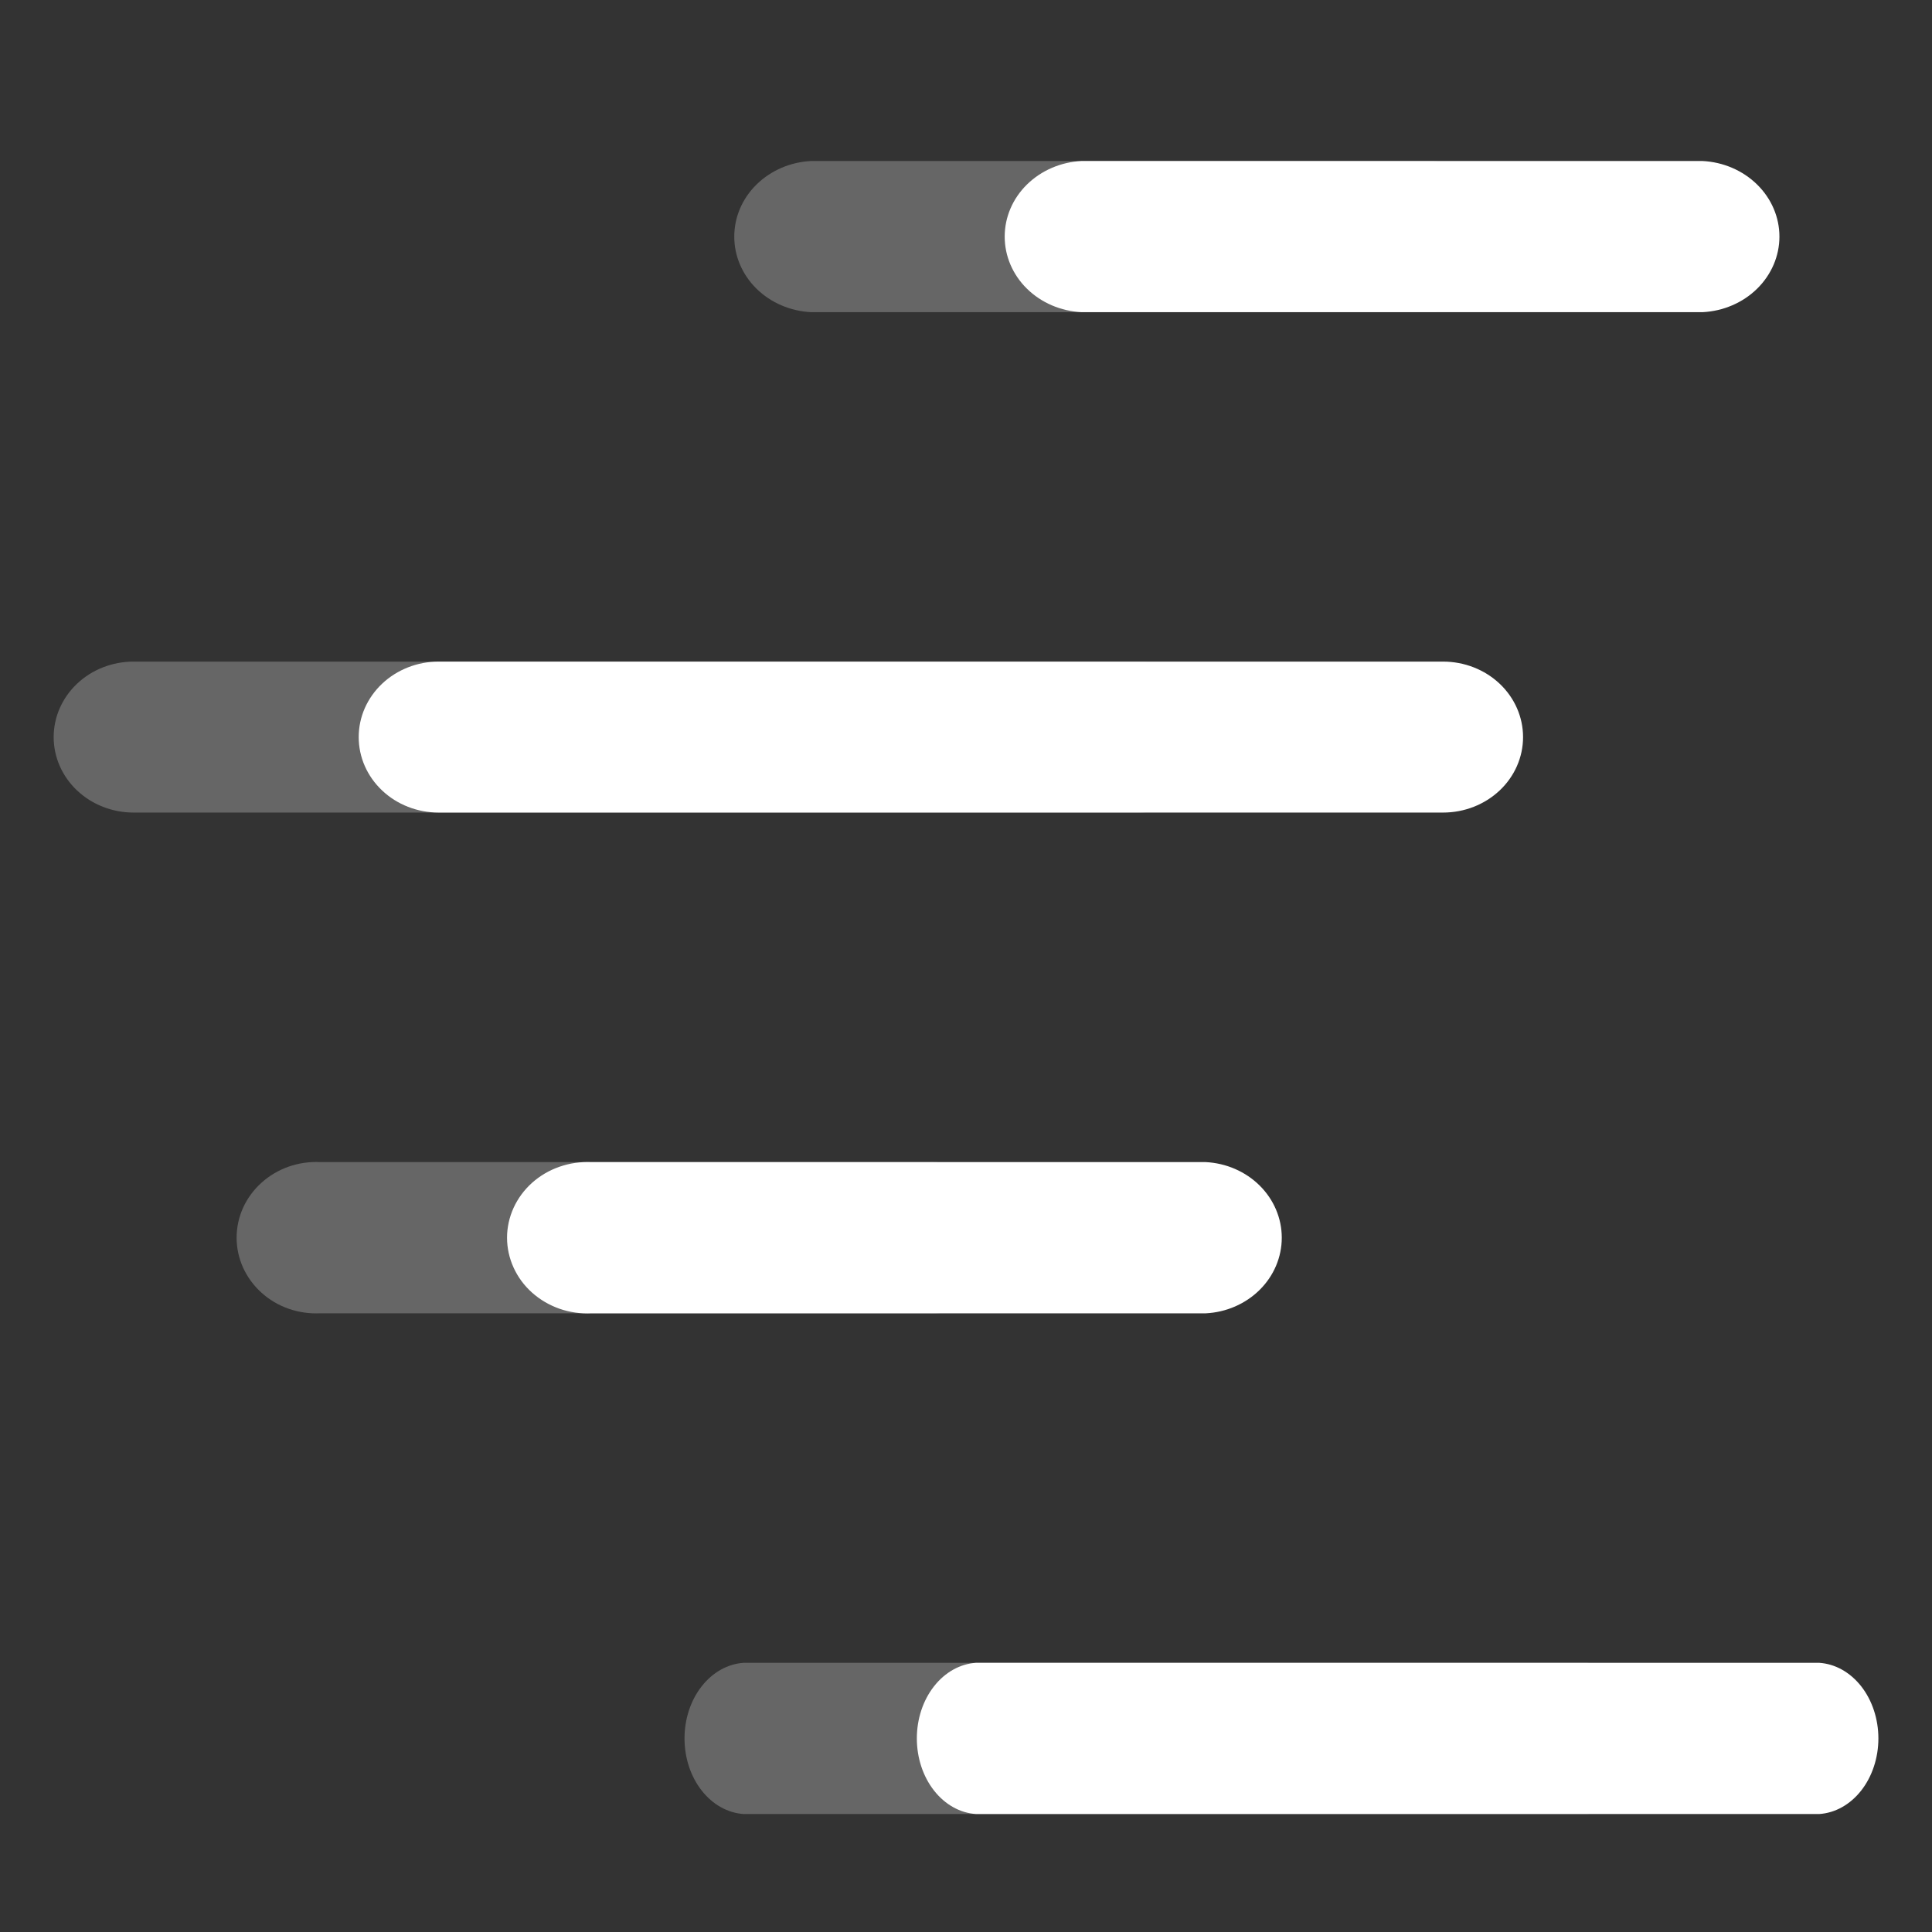
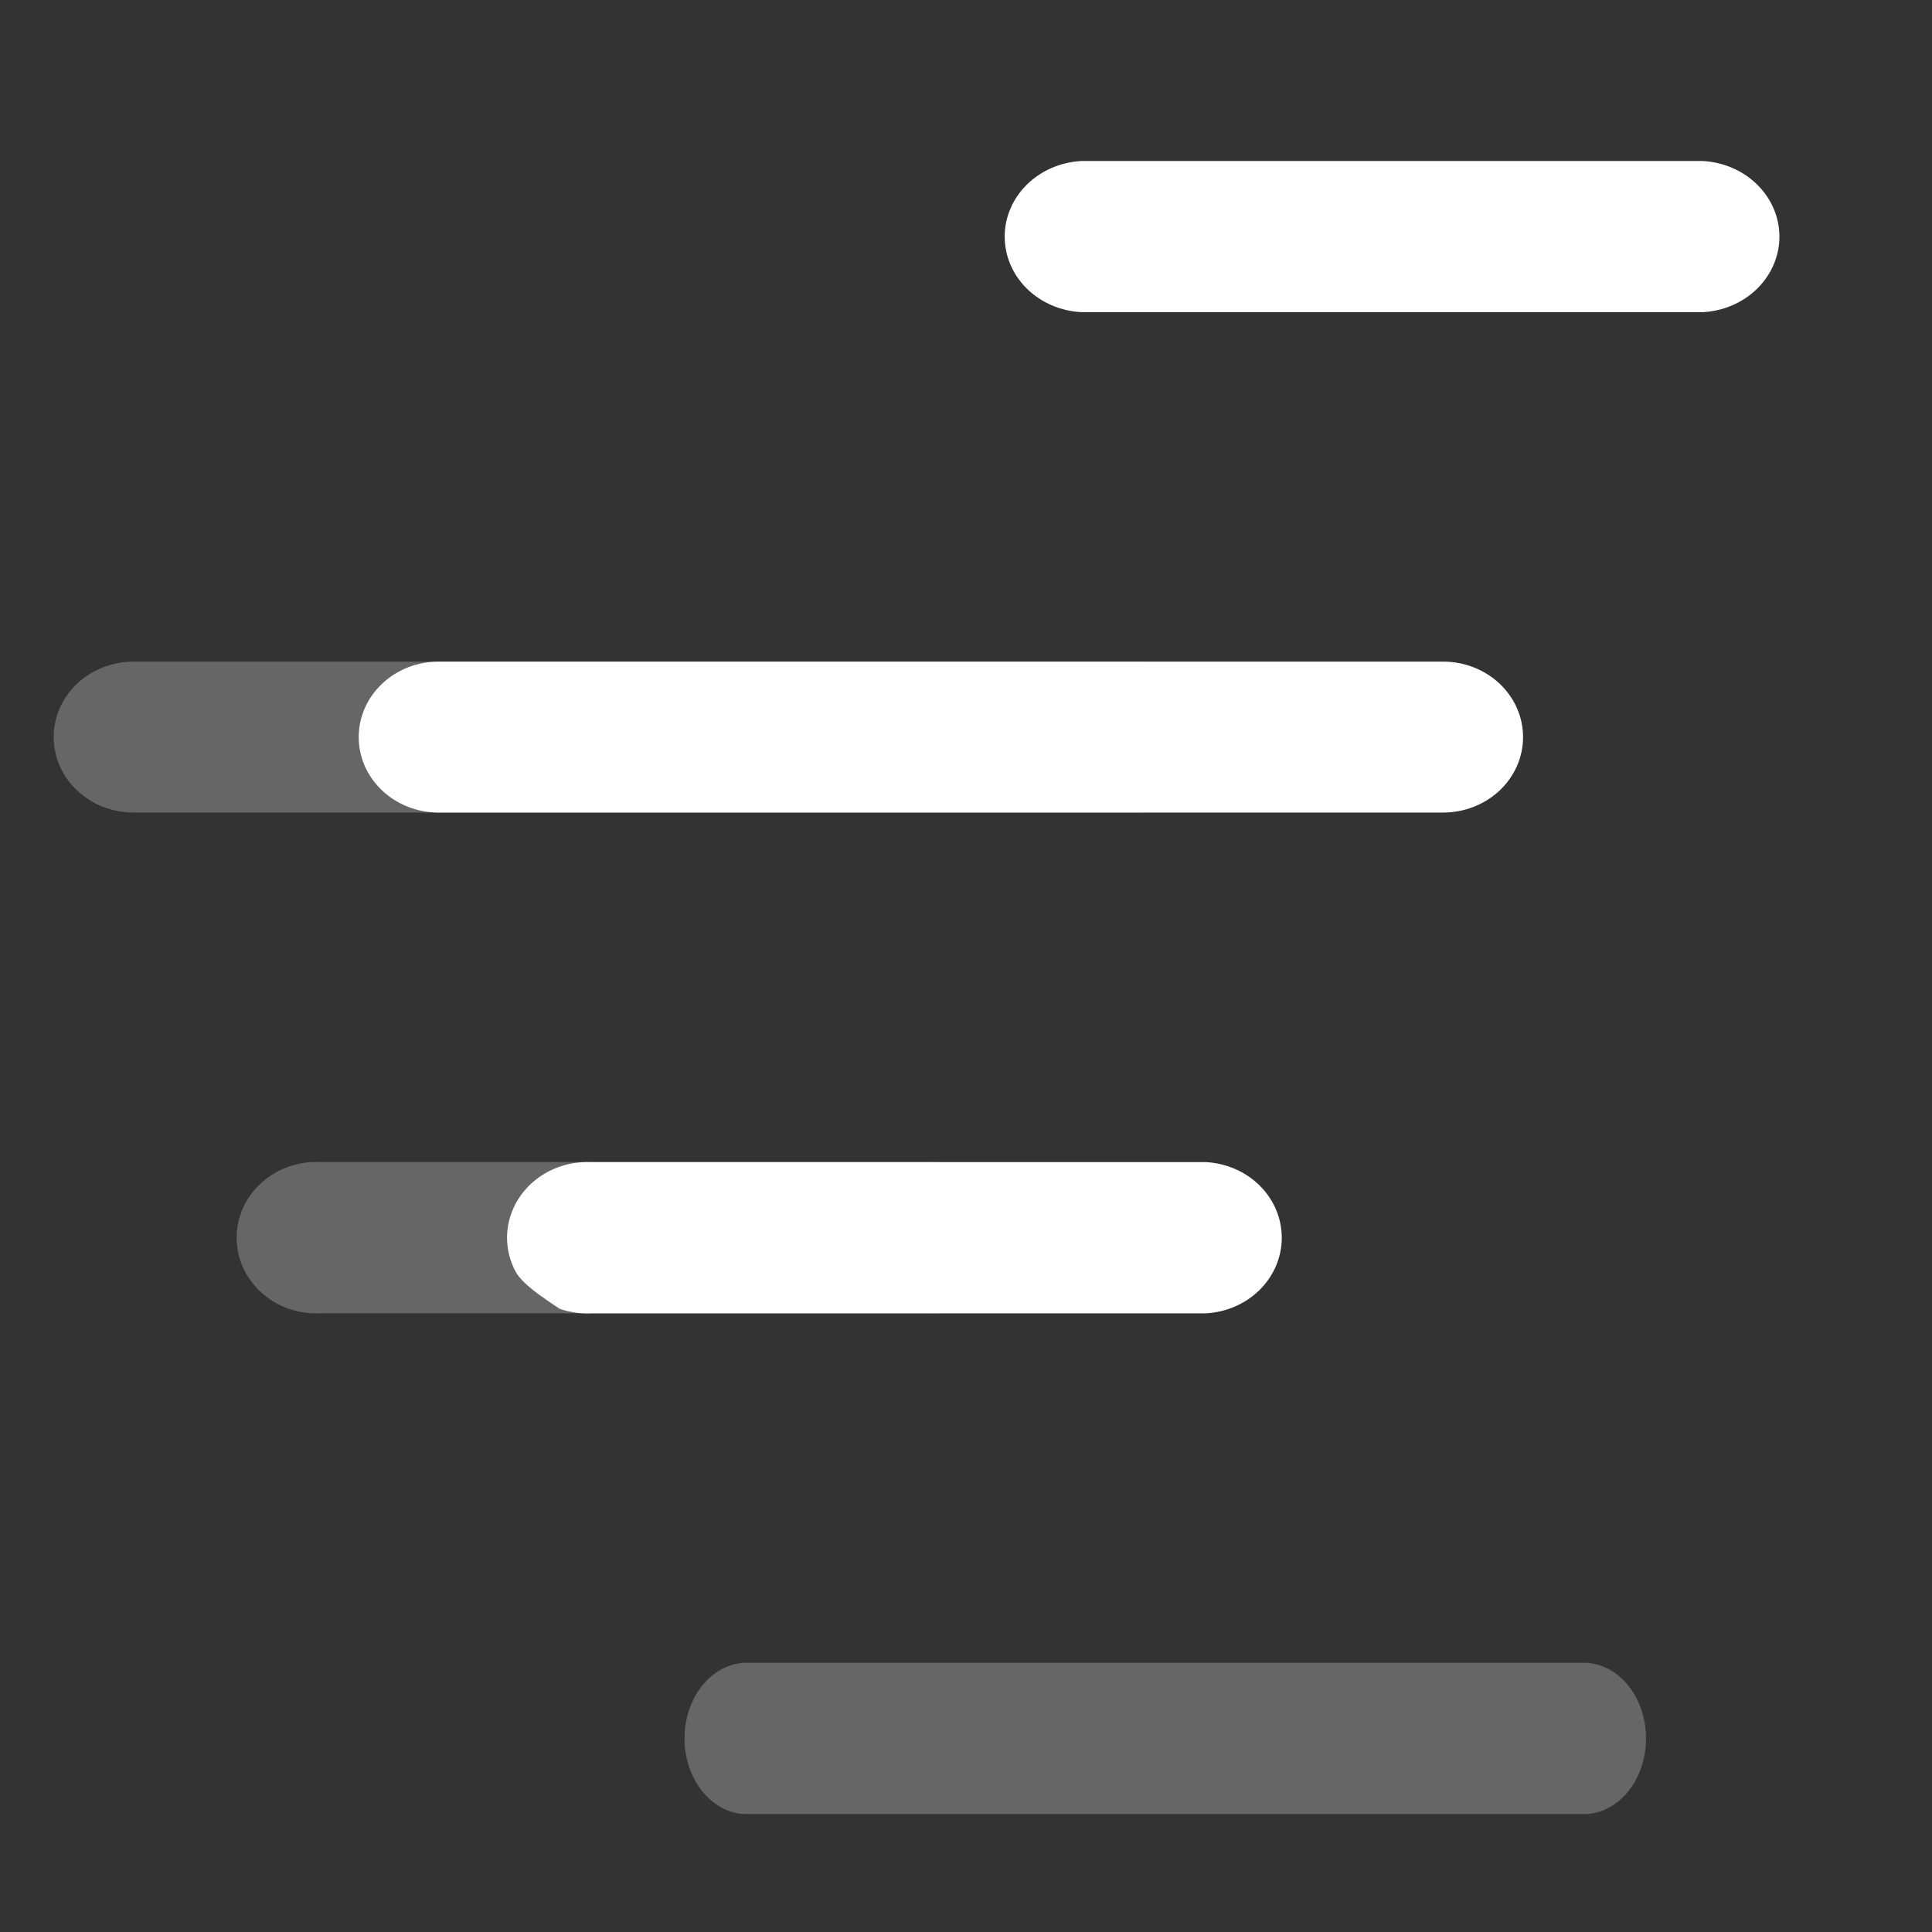
<svg xmlns="http://www.w3.org/2000/svg" width="36" height="36" viewBox="0 0 36 36" fill="none">
  <rect x="0" y="0" width="36" height="36" fill="#333333" stroke="none" />
  <path opacity="0.5" d="M5.967 24.471C5.766 24.481 5.566 24.452 5.377 24.386C5.189 24.32 5.016 24.218 4.871 24.086C4.725 23.954 4.609 23.795 4.529 23.619C4.45 23.444 4.409 23.254 4.409 23.063C4.409 22.871 4.45 22.682 4.529 22.506C4.609 22.33 4.725 22.171 4.871 22.04C5.016 21.908 5.189 21.806 5.377 21.739C5.566 21.673 5.766 21.644 5.967 21.654H17.287C17.488 21.644 17.689 21.673 17.877 21.739C18.066 21.806 18.238 21.908 18.384 22.04C18.529 22.171 18.645 22.33 18.725 22.506C18.804 22.682 18.845 22.871 18.845 23.063C18.845 23.254 18.804 23.444 18.725 23.619C18.645 23.795 18.529 23.954 18.384 24.086C18.238 24.218 18.066 24.32 17.877 24.386C17.689 24.452 17.488 24.481 17.287 24.471H5.967Z" fill="white" fill-opacity="0.5" />
-   <path d="M11.023 24.472C10.82 24.482 10.617 24.453 10.427 24.387C10.236 24.32 10.062 24.218 9.914 24.086C9.767 23.955 9.65 23.796 9.57 23.62C9.49 23.444 9.448 23.255 9.448 23.063C9.448 22.872 9.49 22.682 9.57 22.506C9.65 22.331 9.767 22.172 9.914 22.04C10.062 21.908 10.236 21.806 10.427 21.74C10.617 21.674 10.82 21.645 11.023 21.654H22.466C22.849 21.673 23.209 21.83 23.473 22.092C23.737 22.354 23.884 22.702 23.884 23.063C23.884 23.424 23.737 23.772 23.473 24.034C23.209 24.296 22.849 24.453 22.466 24.472H11.023Z" fill="white" />
-   <path opacity="0.5" d="M15.115 5.817C14.728 5.798 14.364 5.642 14.097 5.38C13.83 5.118 13.682 4.77 13.682 4.409C13.682 4.047 13.83 3.7 14.097 3.438C14.364 3.176 14.728 3.019 15.115 3H26.684C27.071 3.019 27.435 3.176 27.702 3.438C27.969 3.7 28.117 4.047 28.117 4.409C28.117 4.77 27.969 5.118 27.702 5.38C27.435 5.642 27.071 5.798 26.684 5.817H15.115Z" fill="white" fill-opacity="0.5" />
+   <path d="M11.023 24.472C10.82 24.482 10.617 24.453 10.427 24.387C9.767 23.955 9.65 23.796 9.57 23.62C9.49 23.444 9.448 23.255 9.448 23.063C9.448 22.872 9.49 22.682 9.57 22.506C9.65 22.331 9.767 22.172 9.914 22.04C10.062 21.908 10.236 21.806 10.427 21.74C10.617 21.674 10.82 21.645 11.023 21.654H22.466C22.849 21.673 23.209 21.83 23.473 22.092C23.737 22.354 23.884 22.702 23.884 23.063C23.884 23.424 23.737 23.772 23.473 24.034C23.209 24.296 22.849 24.453 22.466 24.472H11.023Z" fill="white" />
  <path d="M20.154 5.817C19.767 5.798 19.403 5.642 19.136 5.38C18.869 5.118 18.721 4.77 18.721 4.409C18.721 4.047 18.869 3.7 19.136 3.438C19.403 3.176 19.767 3.019 20.154 3H31.723C32.11 3.019 32.474 3.176 32.741 3.438C33.008 3.7 33.157 4.047 33.157 4.409C33.157 4.77 33.008 5.118 32.741 5.38C32.474 5.642 32.11 5.798 31.723 5.817H20.154Z" fill="white" />
  <path opacity="0.5" d="M13.859 33.802C13.561 33.783 13.28 33.626 13.075 33.364C12.869 33.102 12.755 32.754 12.755 32.393C12.755 32.032 12.869 31.684 13.075 31.422C13.28 31.16 13.561 31.003 13.859 30.984H29.567C29.866 31.003 30.146 31.16 30.352 31.422C30.557 31.684 30.671 32.032 30.671 32.393C30.671 32.754 30.557 33.102 30.352 33.364C30.146 33.626 29.866 33.783 29.567 33.802H13.859Z" fill="white" fill-opacity="0.5" />
-   <path d="M18.188 33.802C17.89 33.783 17.609 33.626 17.404 33.364C17.198 33.102 17.084 32.754 17.084 32.393C17.084 32.032 17.198 31.684 17.404 31.422C17.609 31.16 17.89 31.003 18.188 30.984H33.897C34.195 31.003 34.475 31.16 34.681 31.422C34.886 31.684 35.001 32.032 35.001 32.393C35.001 32.754 34.886 33.102 34.681 33.364C34.475 33.626 34.195 33.783 33.897 33.802H18.188Z" fill="white" />
  <path opacity="0.5" d="M2.489 15.141C2.094 15.141 1.715 14.993 1.436 14.729C1.157 14.466 1 14.108 1 13.735C1 13.361 1.157 13.004 1.436 12.74C1.715 12.476 2.094 12.328 2.489 12.328H21.207C21.403 12.328 21.596 12.364 21.777 12.435C21.958 12.506 22.122 12.609 22.26 12.74C22.398 12.87 22.508 13.026 22.583 13.196C22.658 13.367 22.696 13.55 22.696 13.735C22.696 13.919 22.658 14.102 22.583 14.273C22.508 14.444 22.398 14.599 22.26 14.729C22.122 14.86 21.958 14.964 21.777 15.034C21.596 15.105 21.403 15.141 21.207 15.141H2.489Z" fill="white" fill-opacity="0.5" />
  <path d="M8.173 15.141C7.978 15.141 7.784 15.105 7.603 15.034C7.423 14.964 7.258 14.86 7.12 14.729C6.982 14.599 6.872 14.444 6.797 14.273C6.722 14.102 6.684 13.919 6.684 13.735C6.684 13.55 6.722 13.367 6.797 13.196C6.872 13.026 6.982 12.87 7.12 12.74C7.258 12.609 7.423 12.506 7.603 12.435C7.784 12.364 7.978 12.328 8.173 12.328H26.89C27.285 12.328 27.664 12.476 27.944 12.74C28.223 13.004 28.38 13.361 28.38 13.735C28.38 14.108 28.223 14.466 27.944 14.729C27.664 14.993 27.285 15.141 26.89 15.141H8.173Z" fill="white" />
</svg>